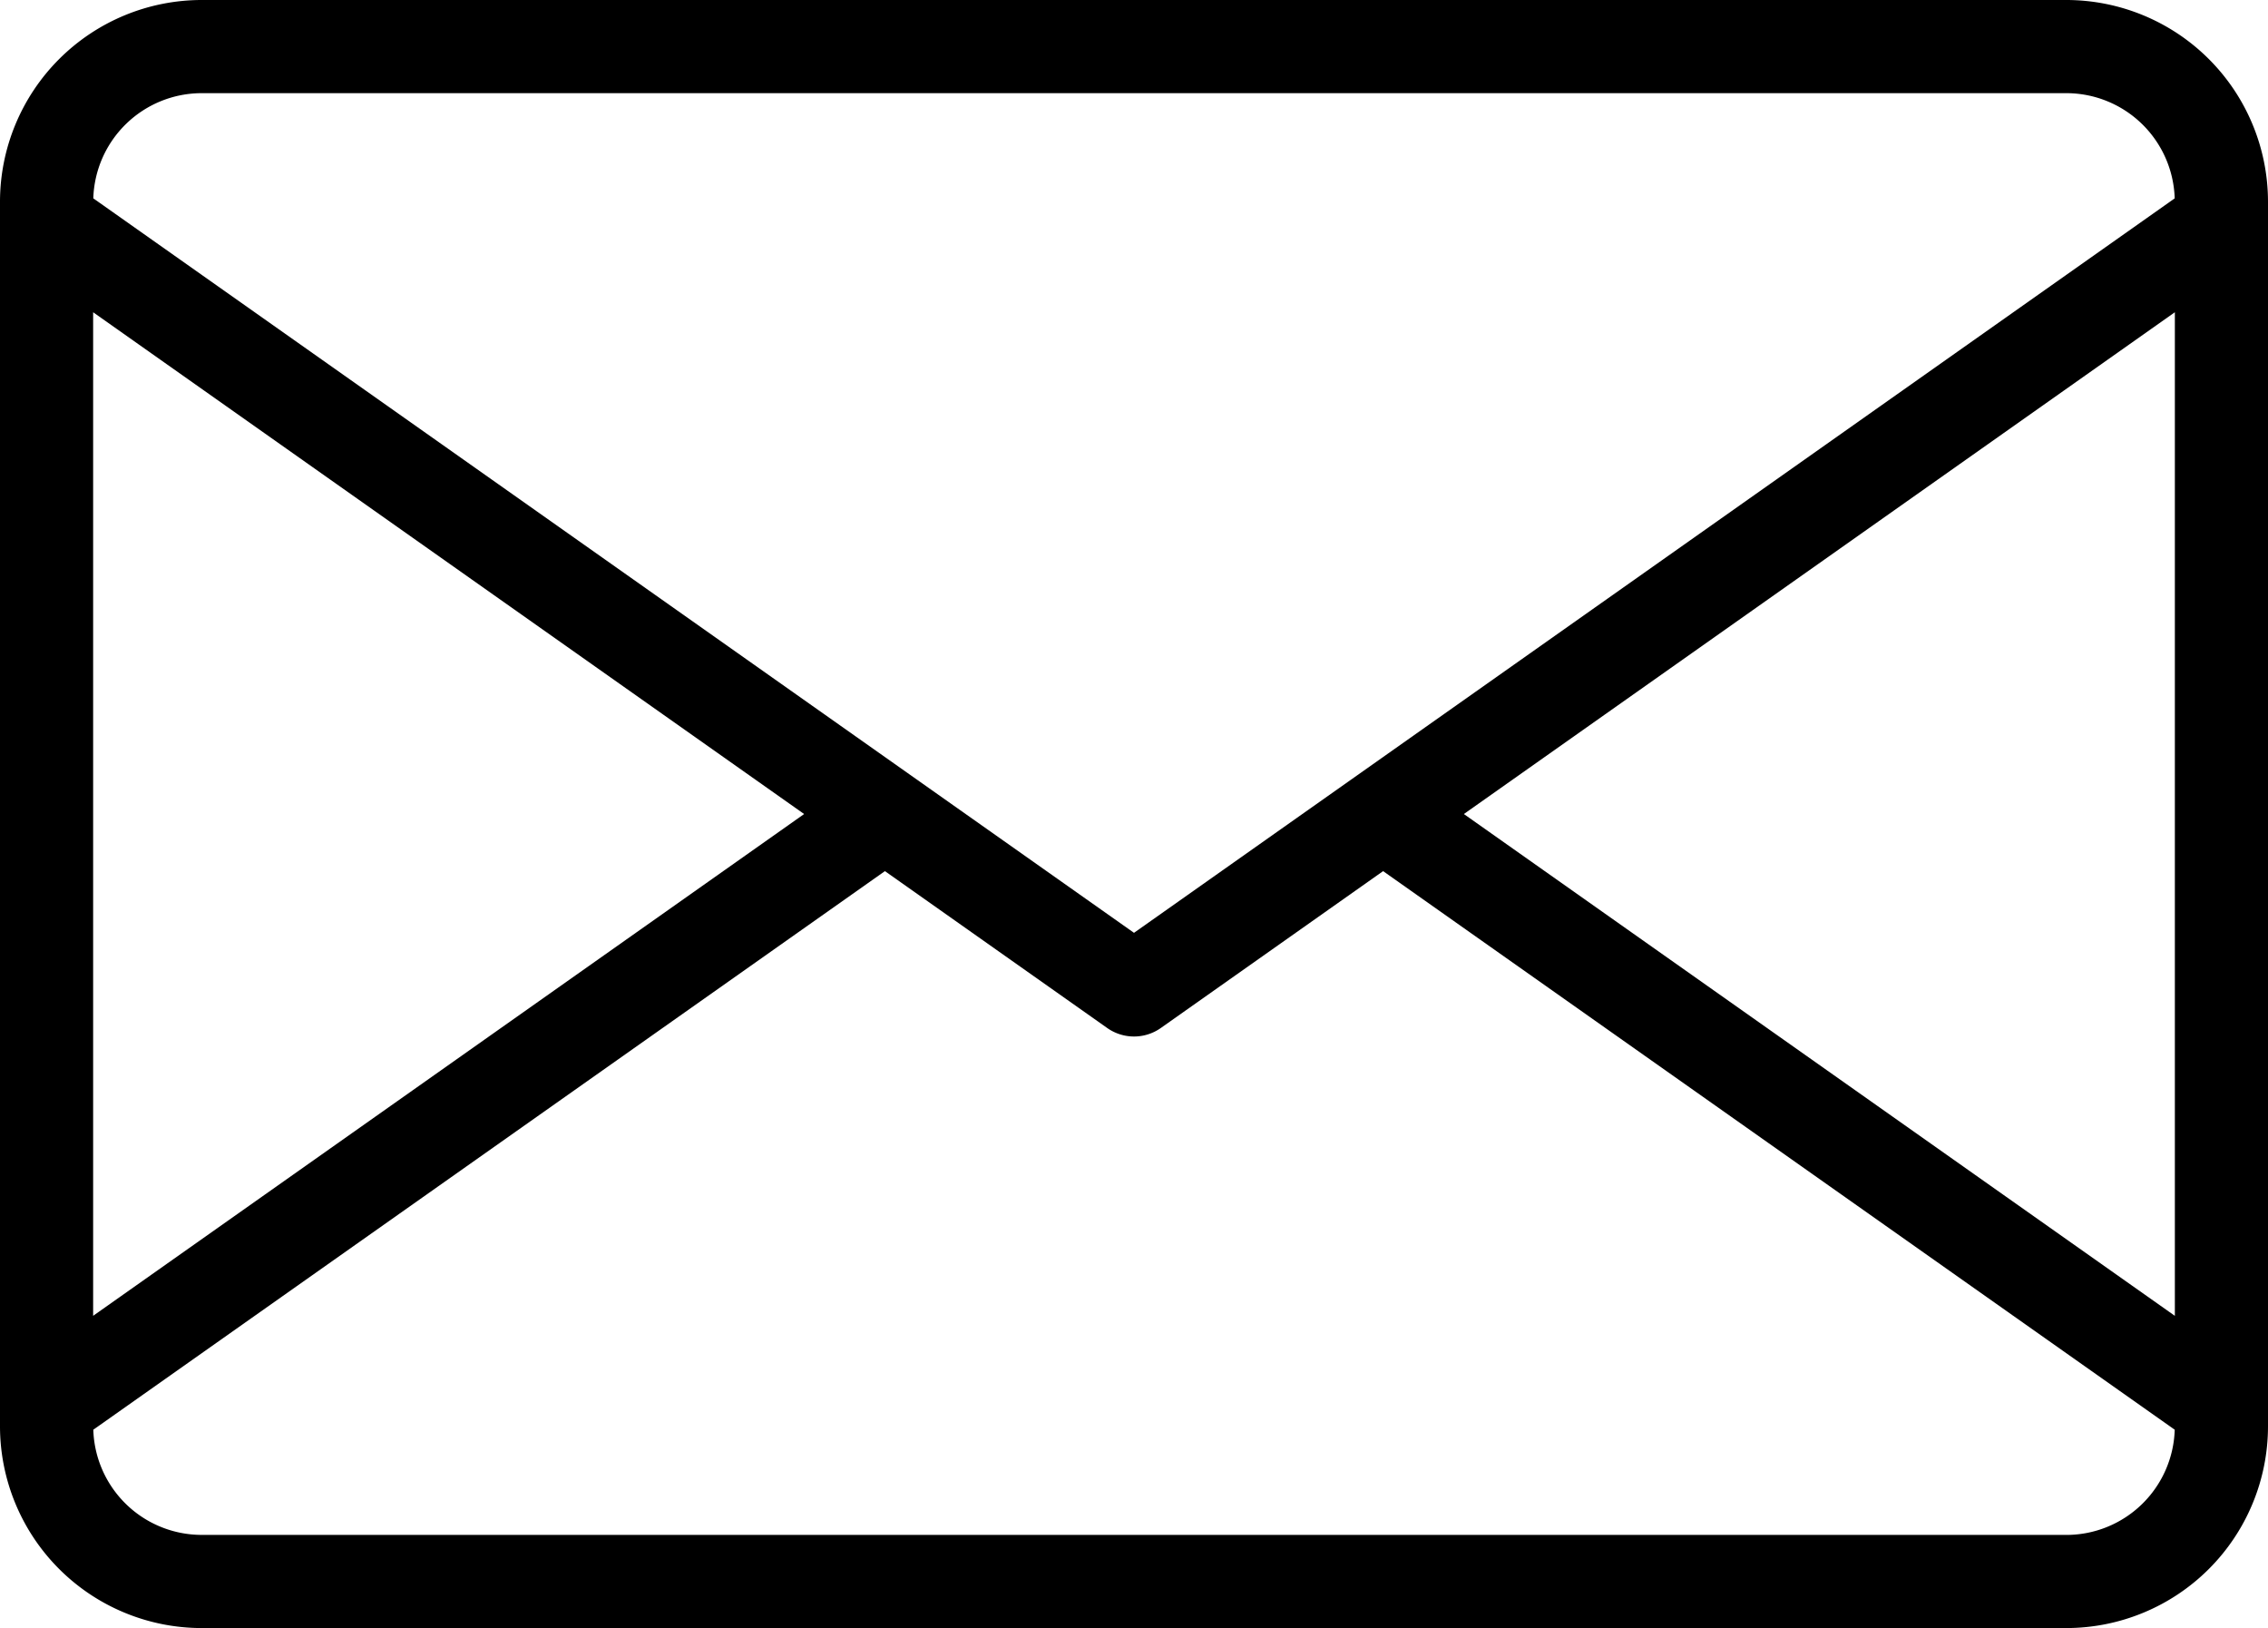
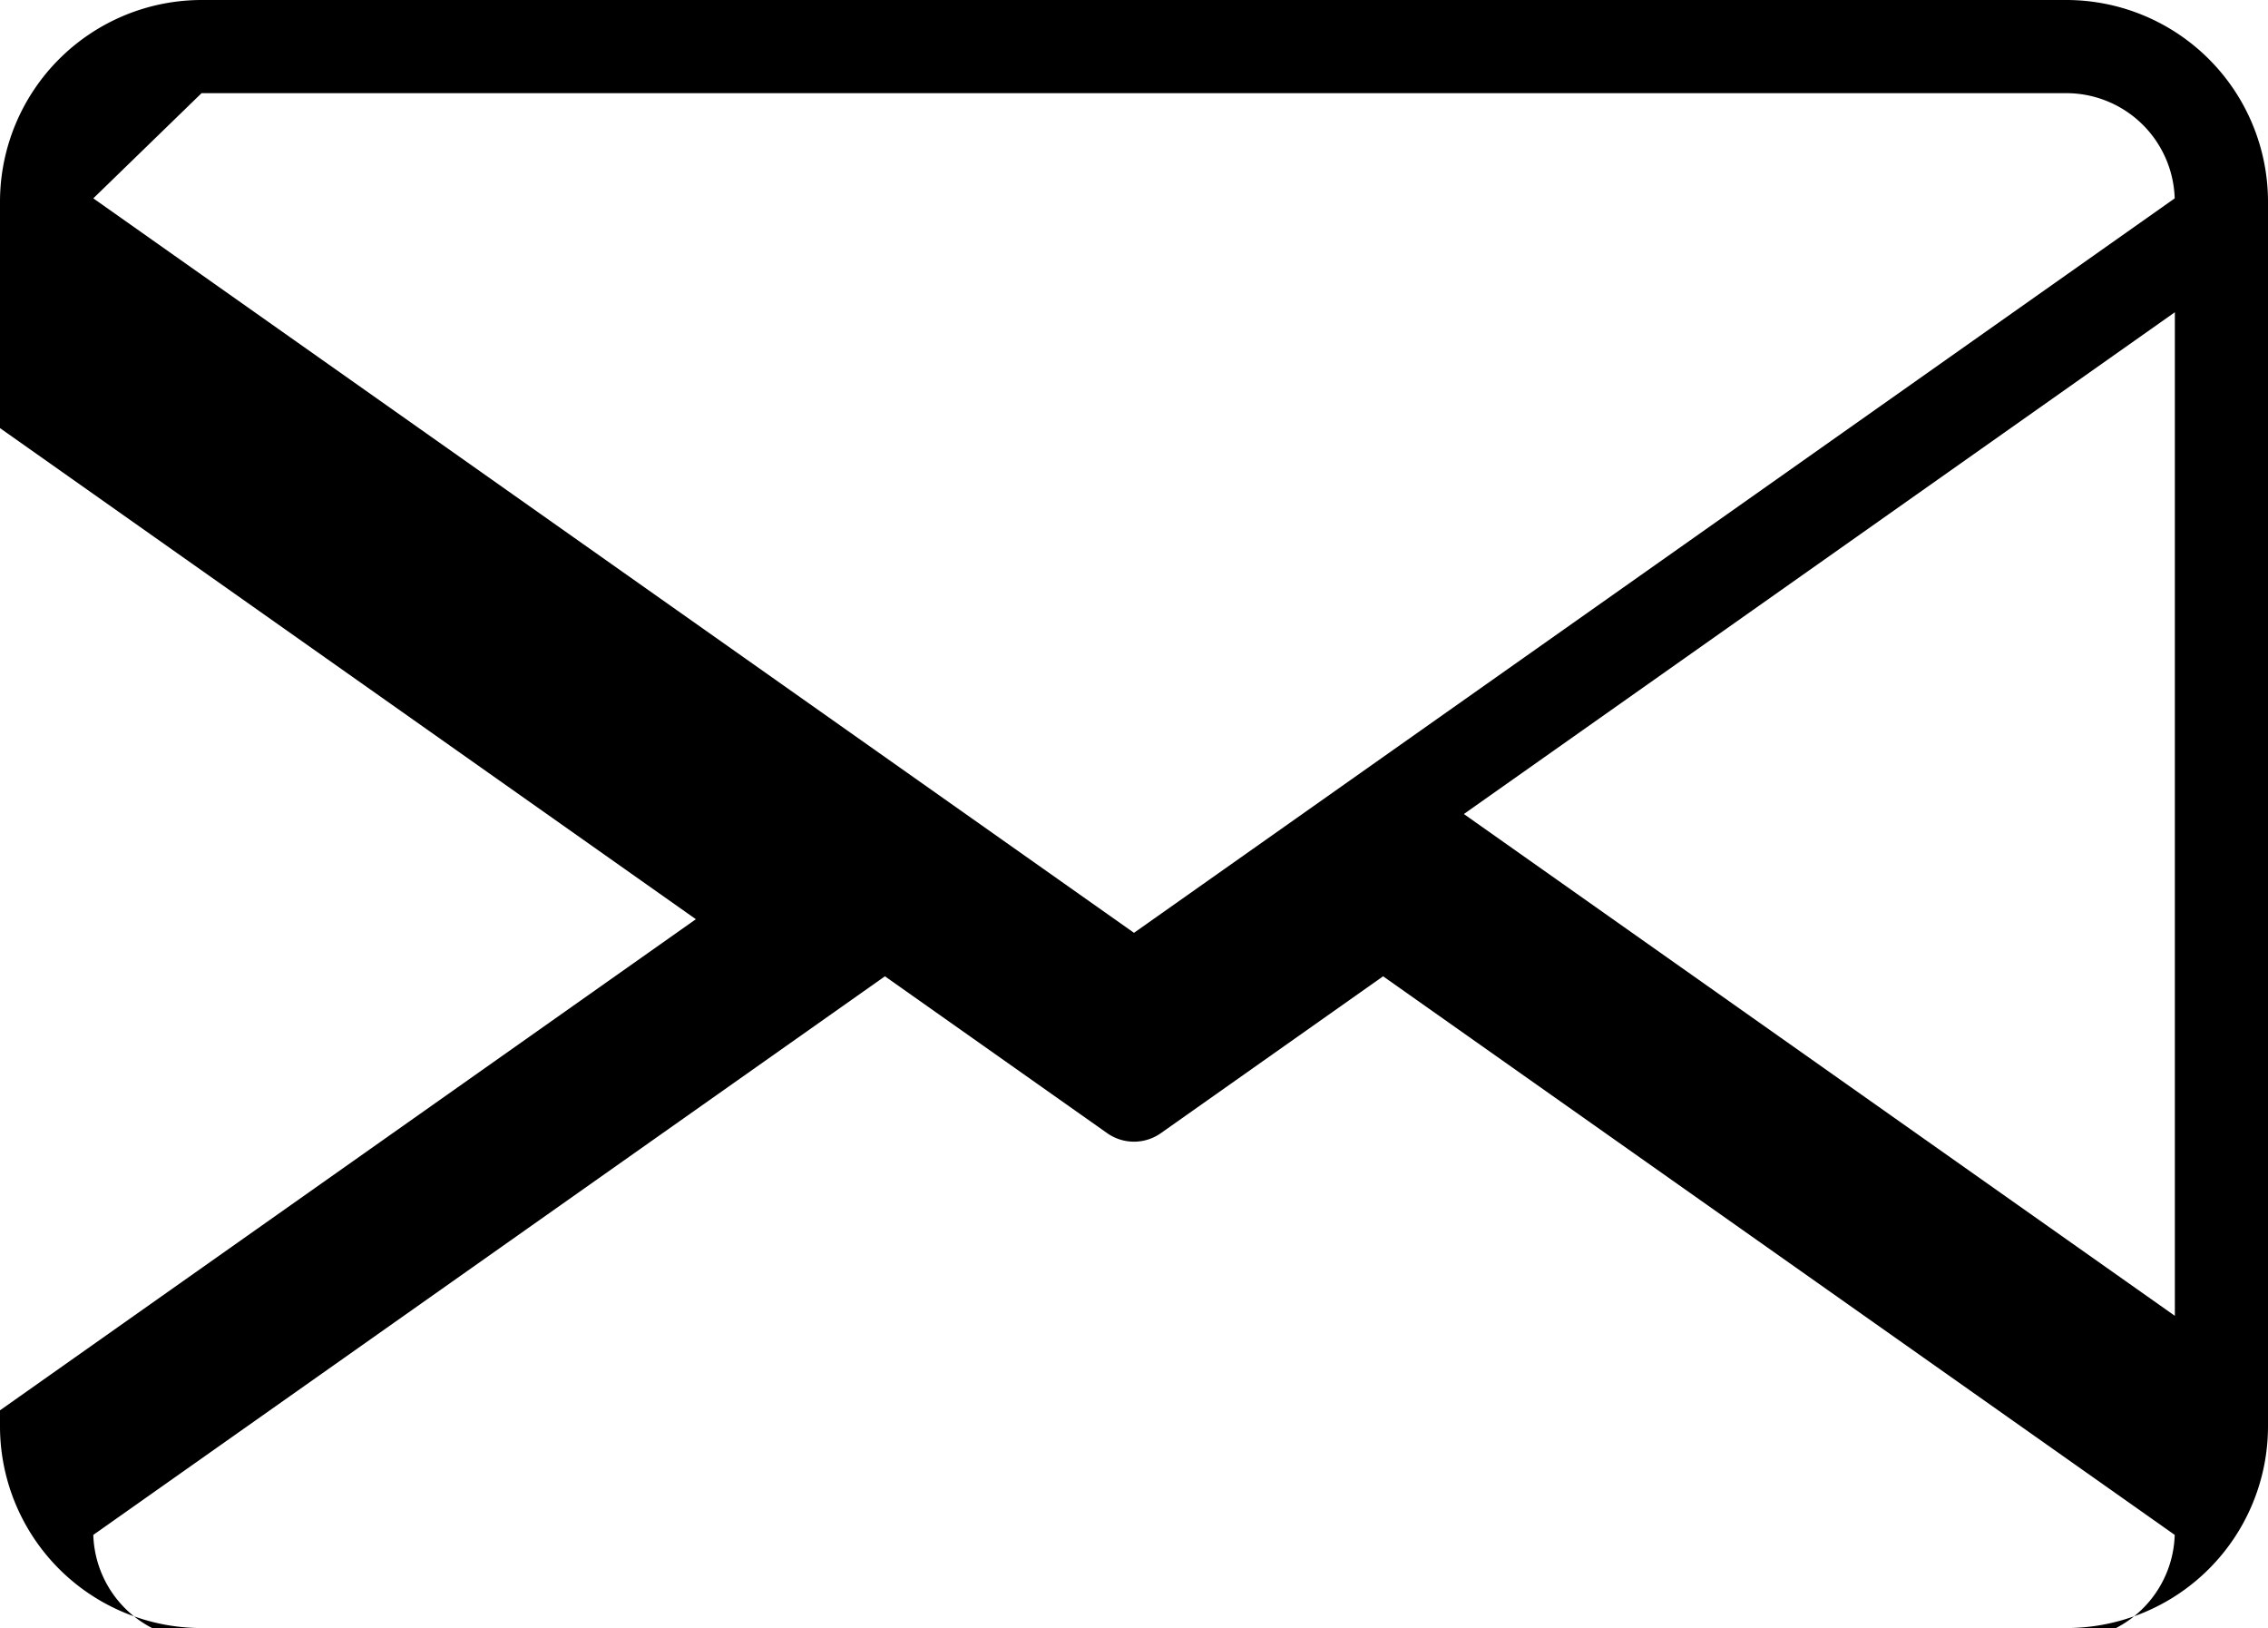
<svg xmlns="http://www.w3.org/2000/svg" width="80.822" height="58" viewBox="0 0 80.822 58">
-   <path id="パス_173048" data-name="パス 173048" d="M490.276,493.568H423.82a7.191,7.191,0,0,0-7.183,7.183v43.634a7.191,7.191,0,0,0,7.183,7.183h66.456a7.191,7.191,0,0,0,7.183-7.183V500.751a7.191,7.191,0,0,0-7.183-7.183m-21.473,29,25.337-17.876v35.753ZM423.82,496.887h66.456a3.866,3.866,0,0,1,3.858,3.748L457.048,526.8l-37.086-26.166a3.866,3.866,0,0,1,3.858-3.747m-3.864,7.805,25.337,17.876-25.337,17.876Zm70.32,43.557H423.82a3.866,3.866,0,0,1-3.858-3.747l28.21-19.9,7.92,5.588a1.659,1.659,0,0,0,1.913,0l7.92-5.588,28.21,19.9a3.866,3.866,0,0,1-3.858,3.748" transform="translate(-416.637 -493.568)" />
+   <path id="パス_173048" data-name="パス 173048" d="M490.276,493.568H423.82a7.191,7.191,0,0,0-7.183,7.183v43.634a7.191,7.191,0,0,0,7.183,7.183h66.456a7.191,7.191,0,0,0,7.183-7.183V500.751a7.191,7.191,0,0,0-7.183-7.183m-21.473,29,25.337-17.876v35.753ZM423.82,496.887h66.456a3.866,3.866,0,0,1,3.858,3.748L457.048,526.8l-37.086-26.166m-3.864,7.805,25.337,17.876-25.337,17.876Zm70.32,43.557H423.82a3.866,3.866,0,0,1-3.858-3.747l28.21-19.9,7.92,5.588a1.659,1.659,0,0,0,1.913,0l7.92-5.588,28.21,19.9a3.866,3.866,0,0,1-3.858,3.748" transform="translate(-416.637 -493.568)" />
</svg>